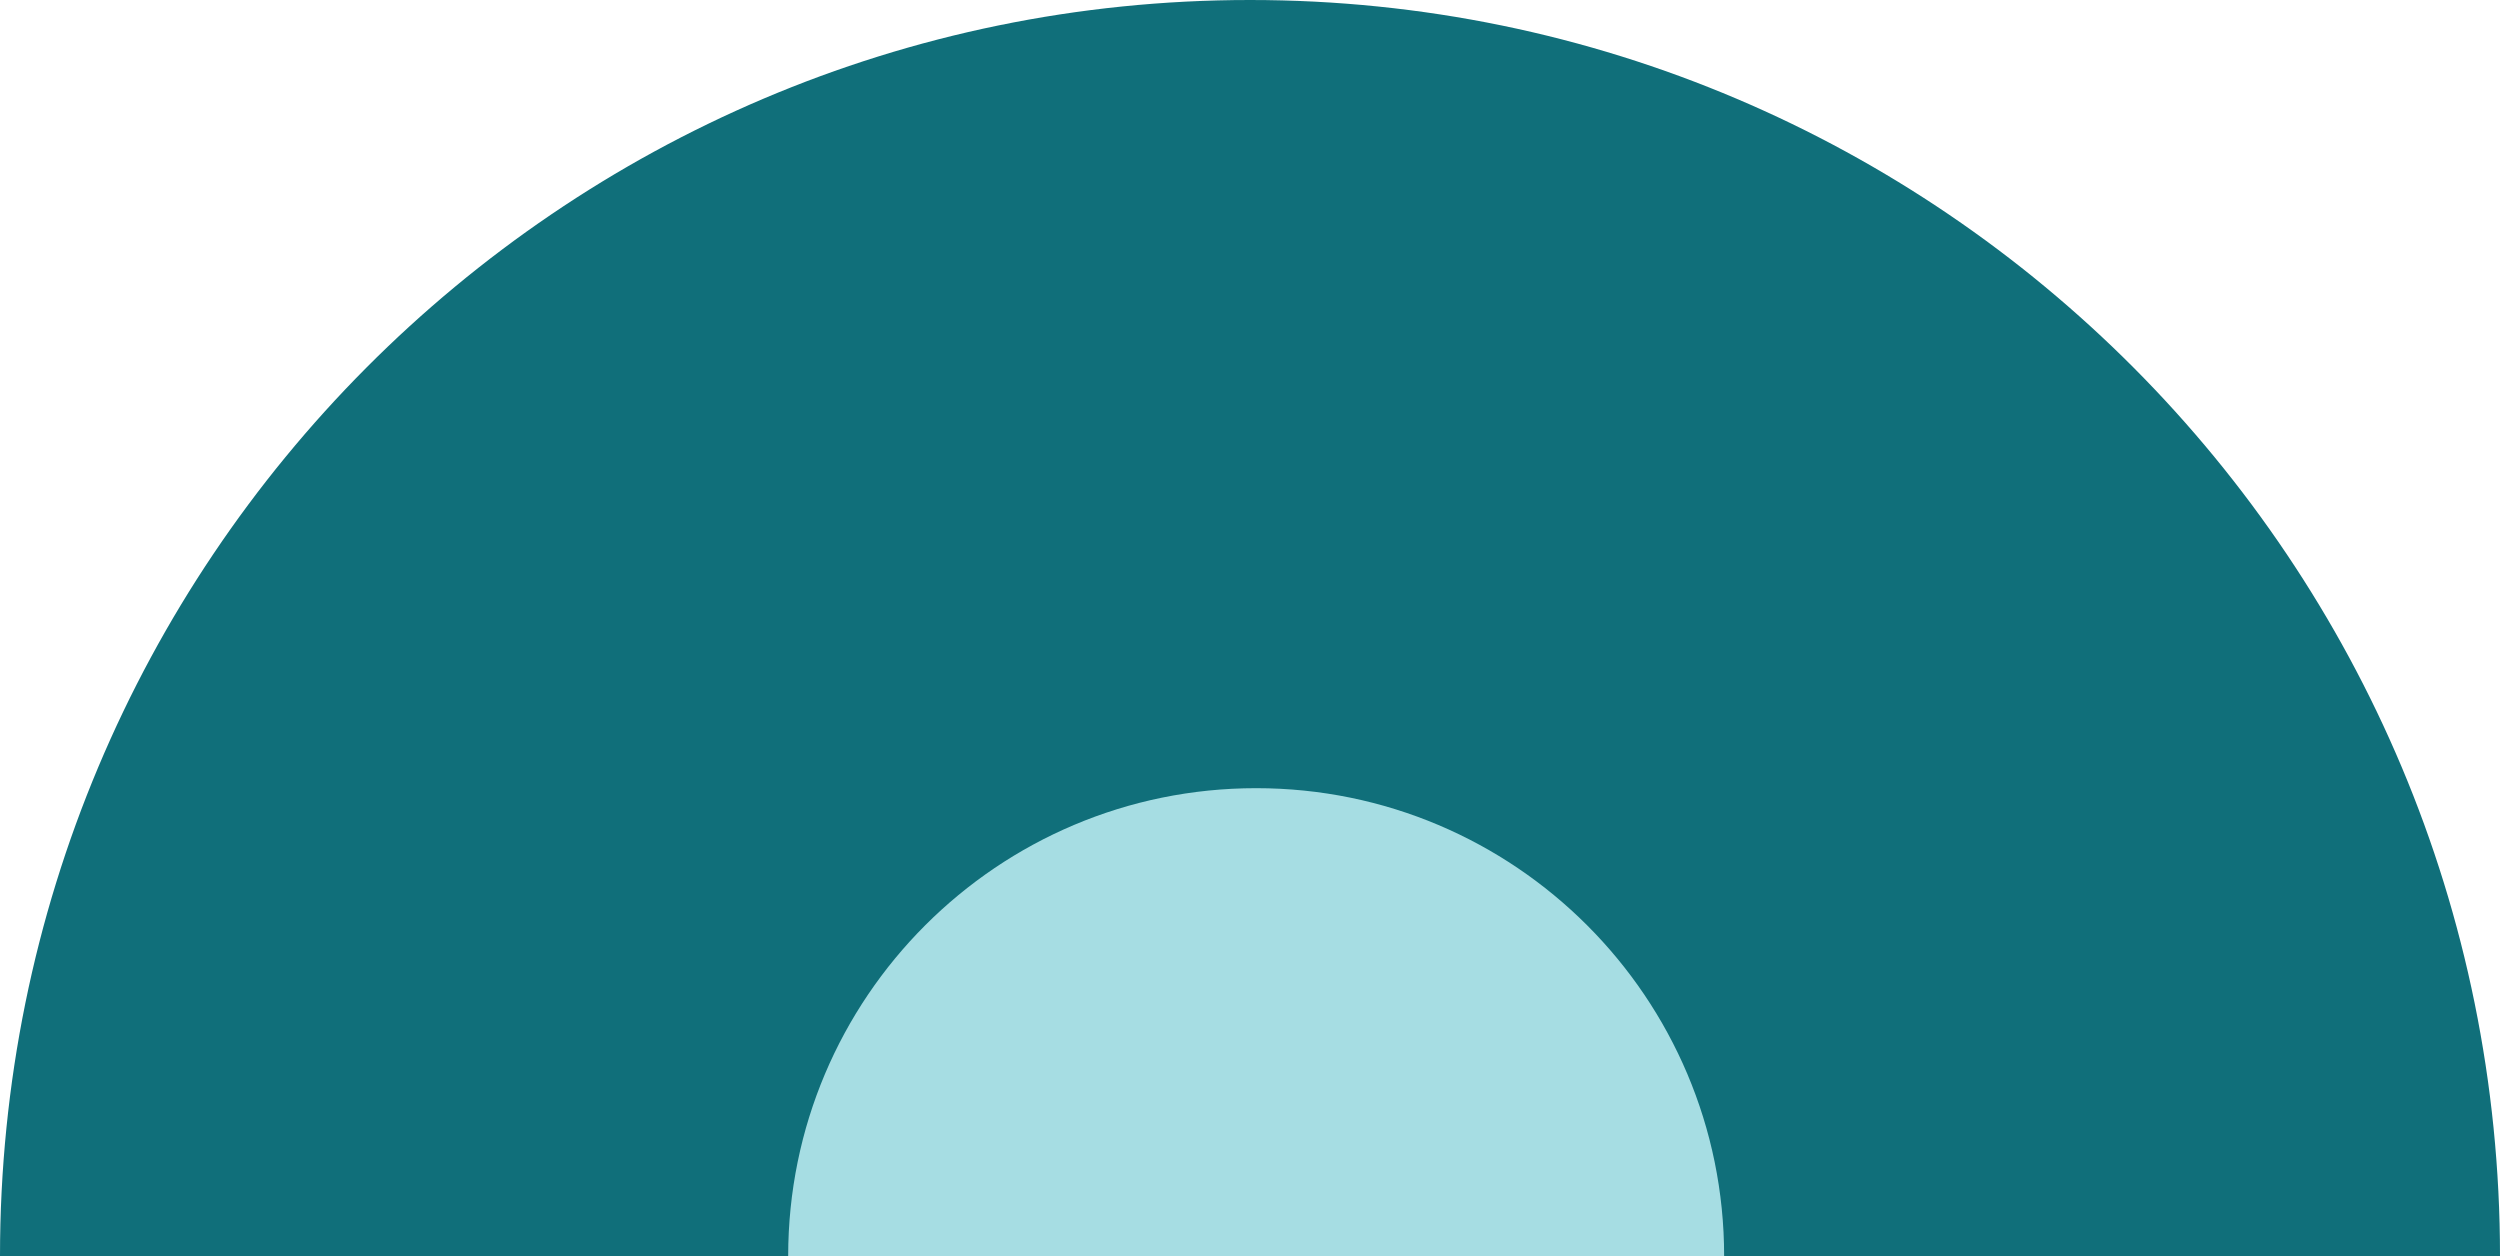
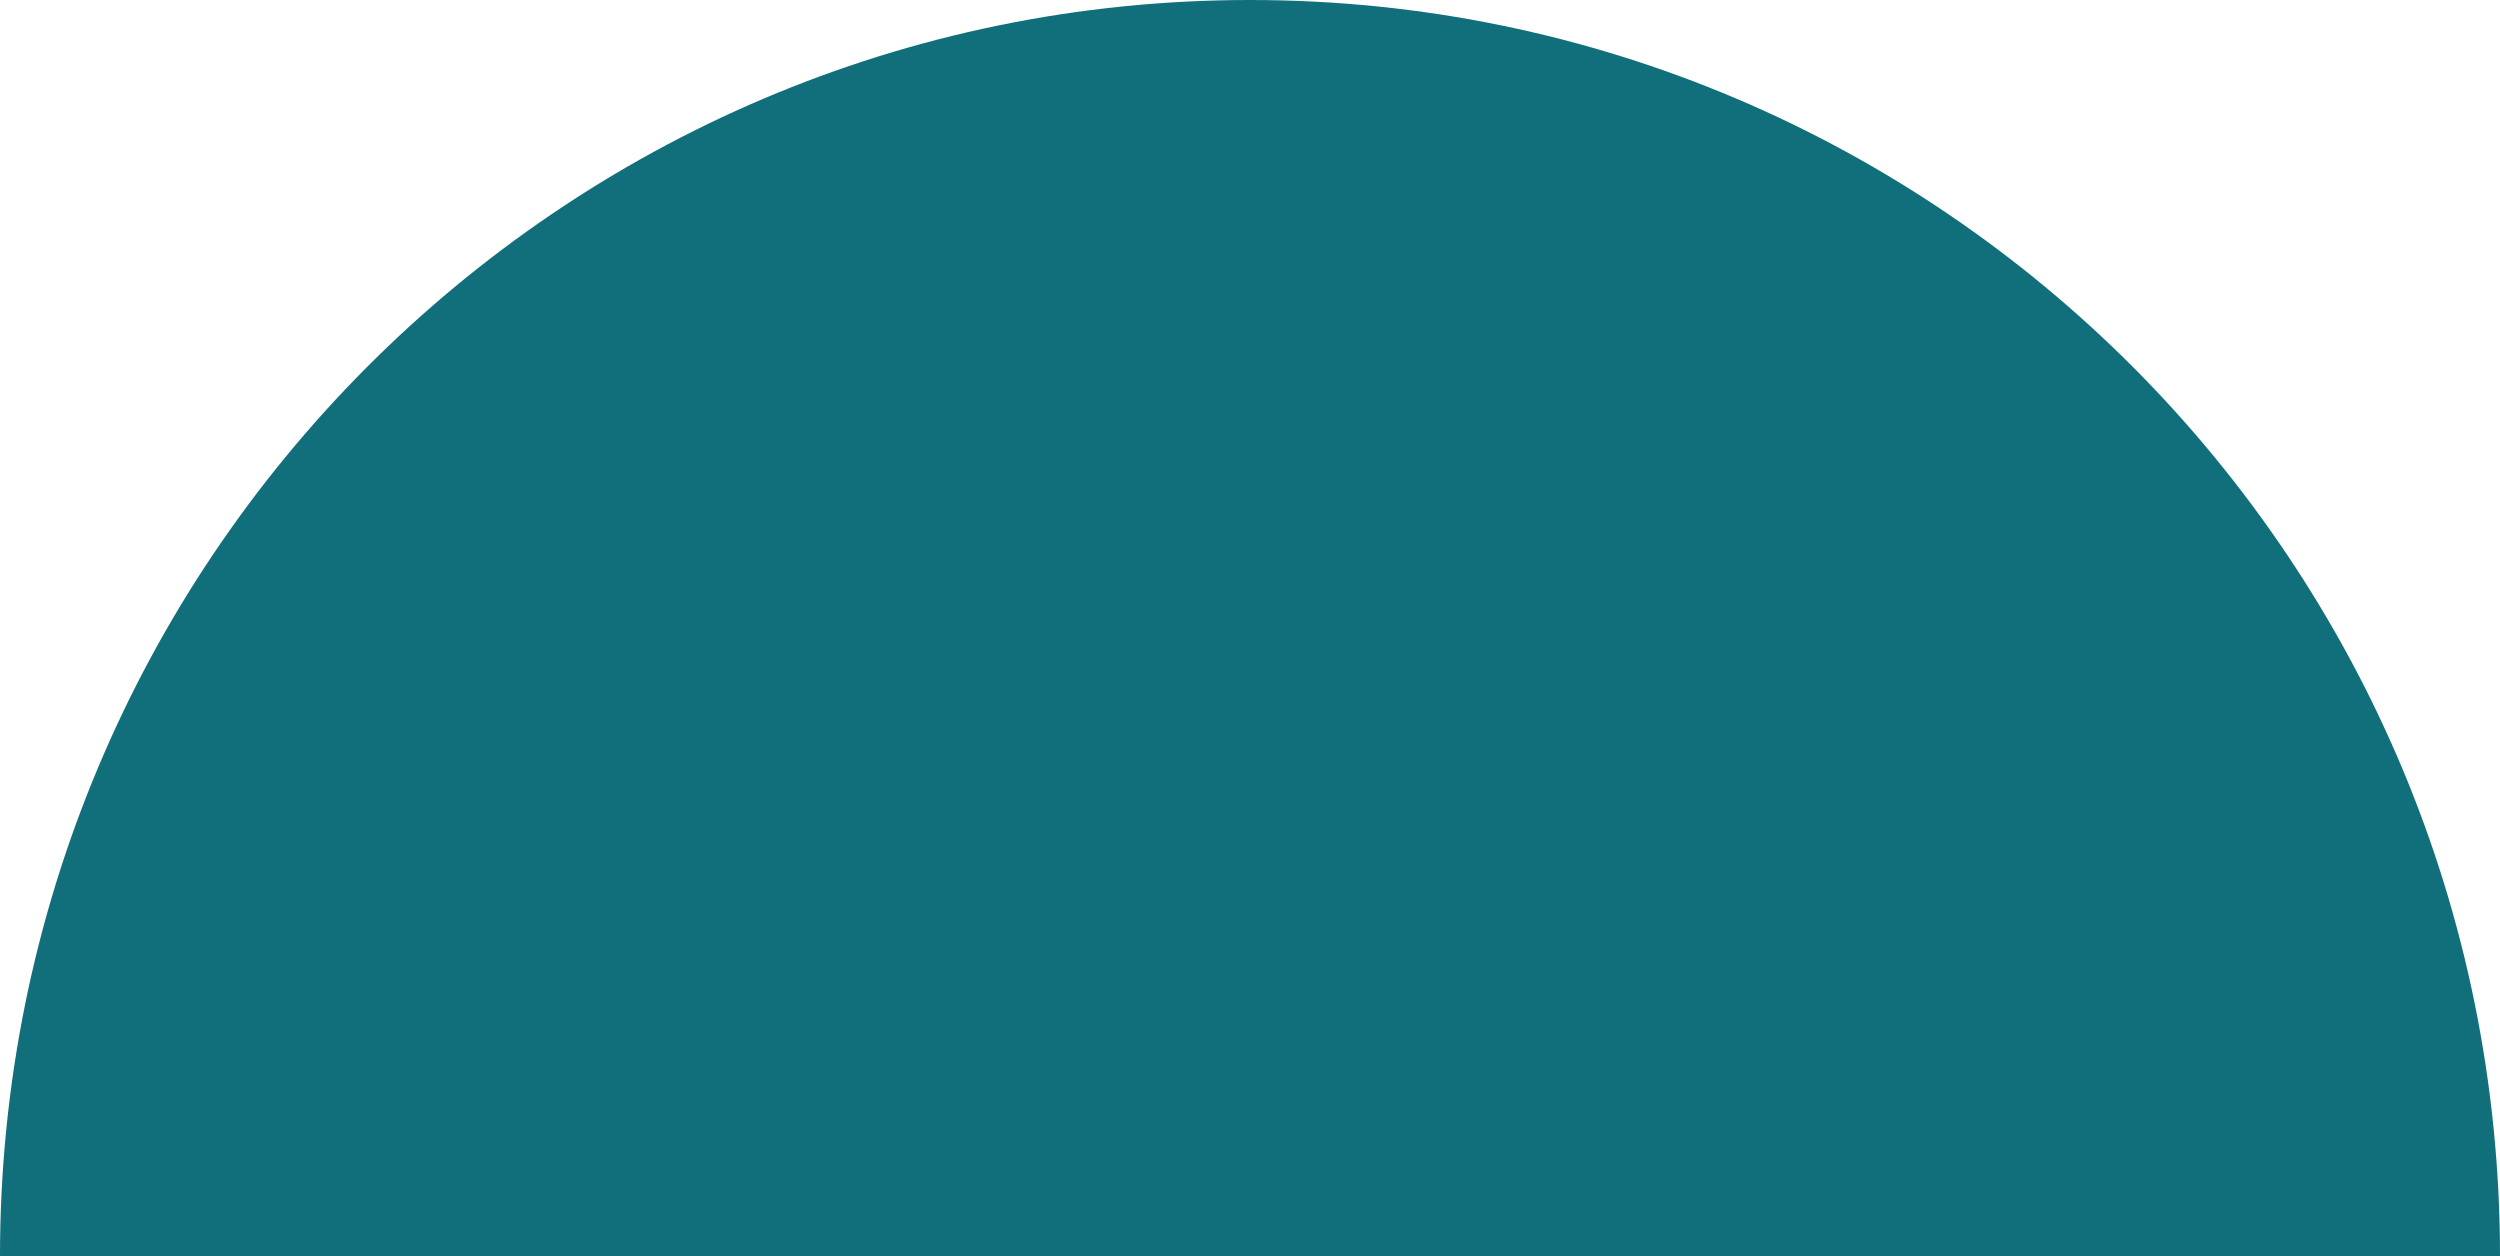
<svg xmlns="http://www.w3.org/2000/svg" width="203" height="102" viewBox="0 0 203 102" fill="none">
  <path d="M101.5 102C45.443 102 0 102 0 102C0 45.667 45.443 0 101.5 0C157.557 0 203 45.667 203 102C203 102 157.557 102 101.5 102Z" fill="#106F7A" />
-   <path d="M102 102C81.013 102 64 102 64 102C64 81.013 81.013 64 102 64C122.987 64 140 81.013 140 102C140 102 122.987 102 102 102Z" fill="#A6DDE3" />
</svg>